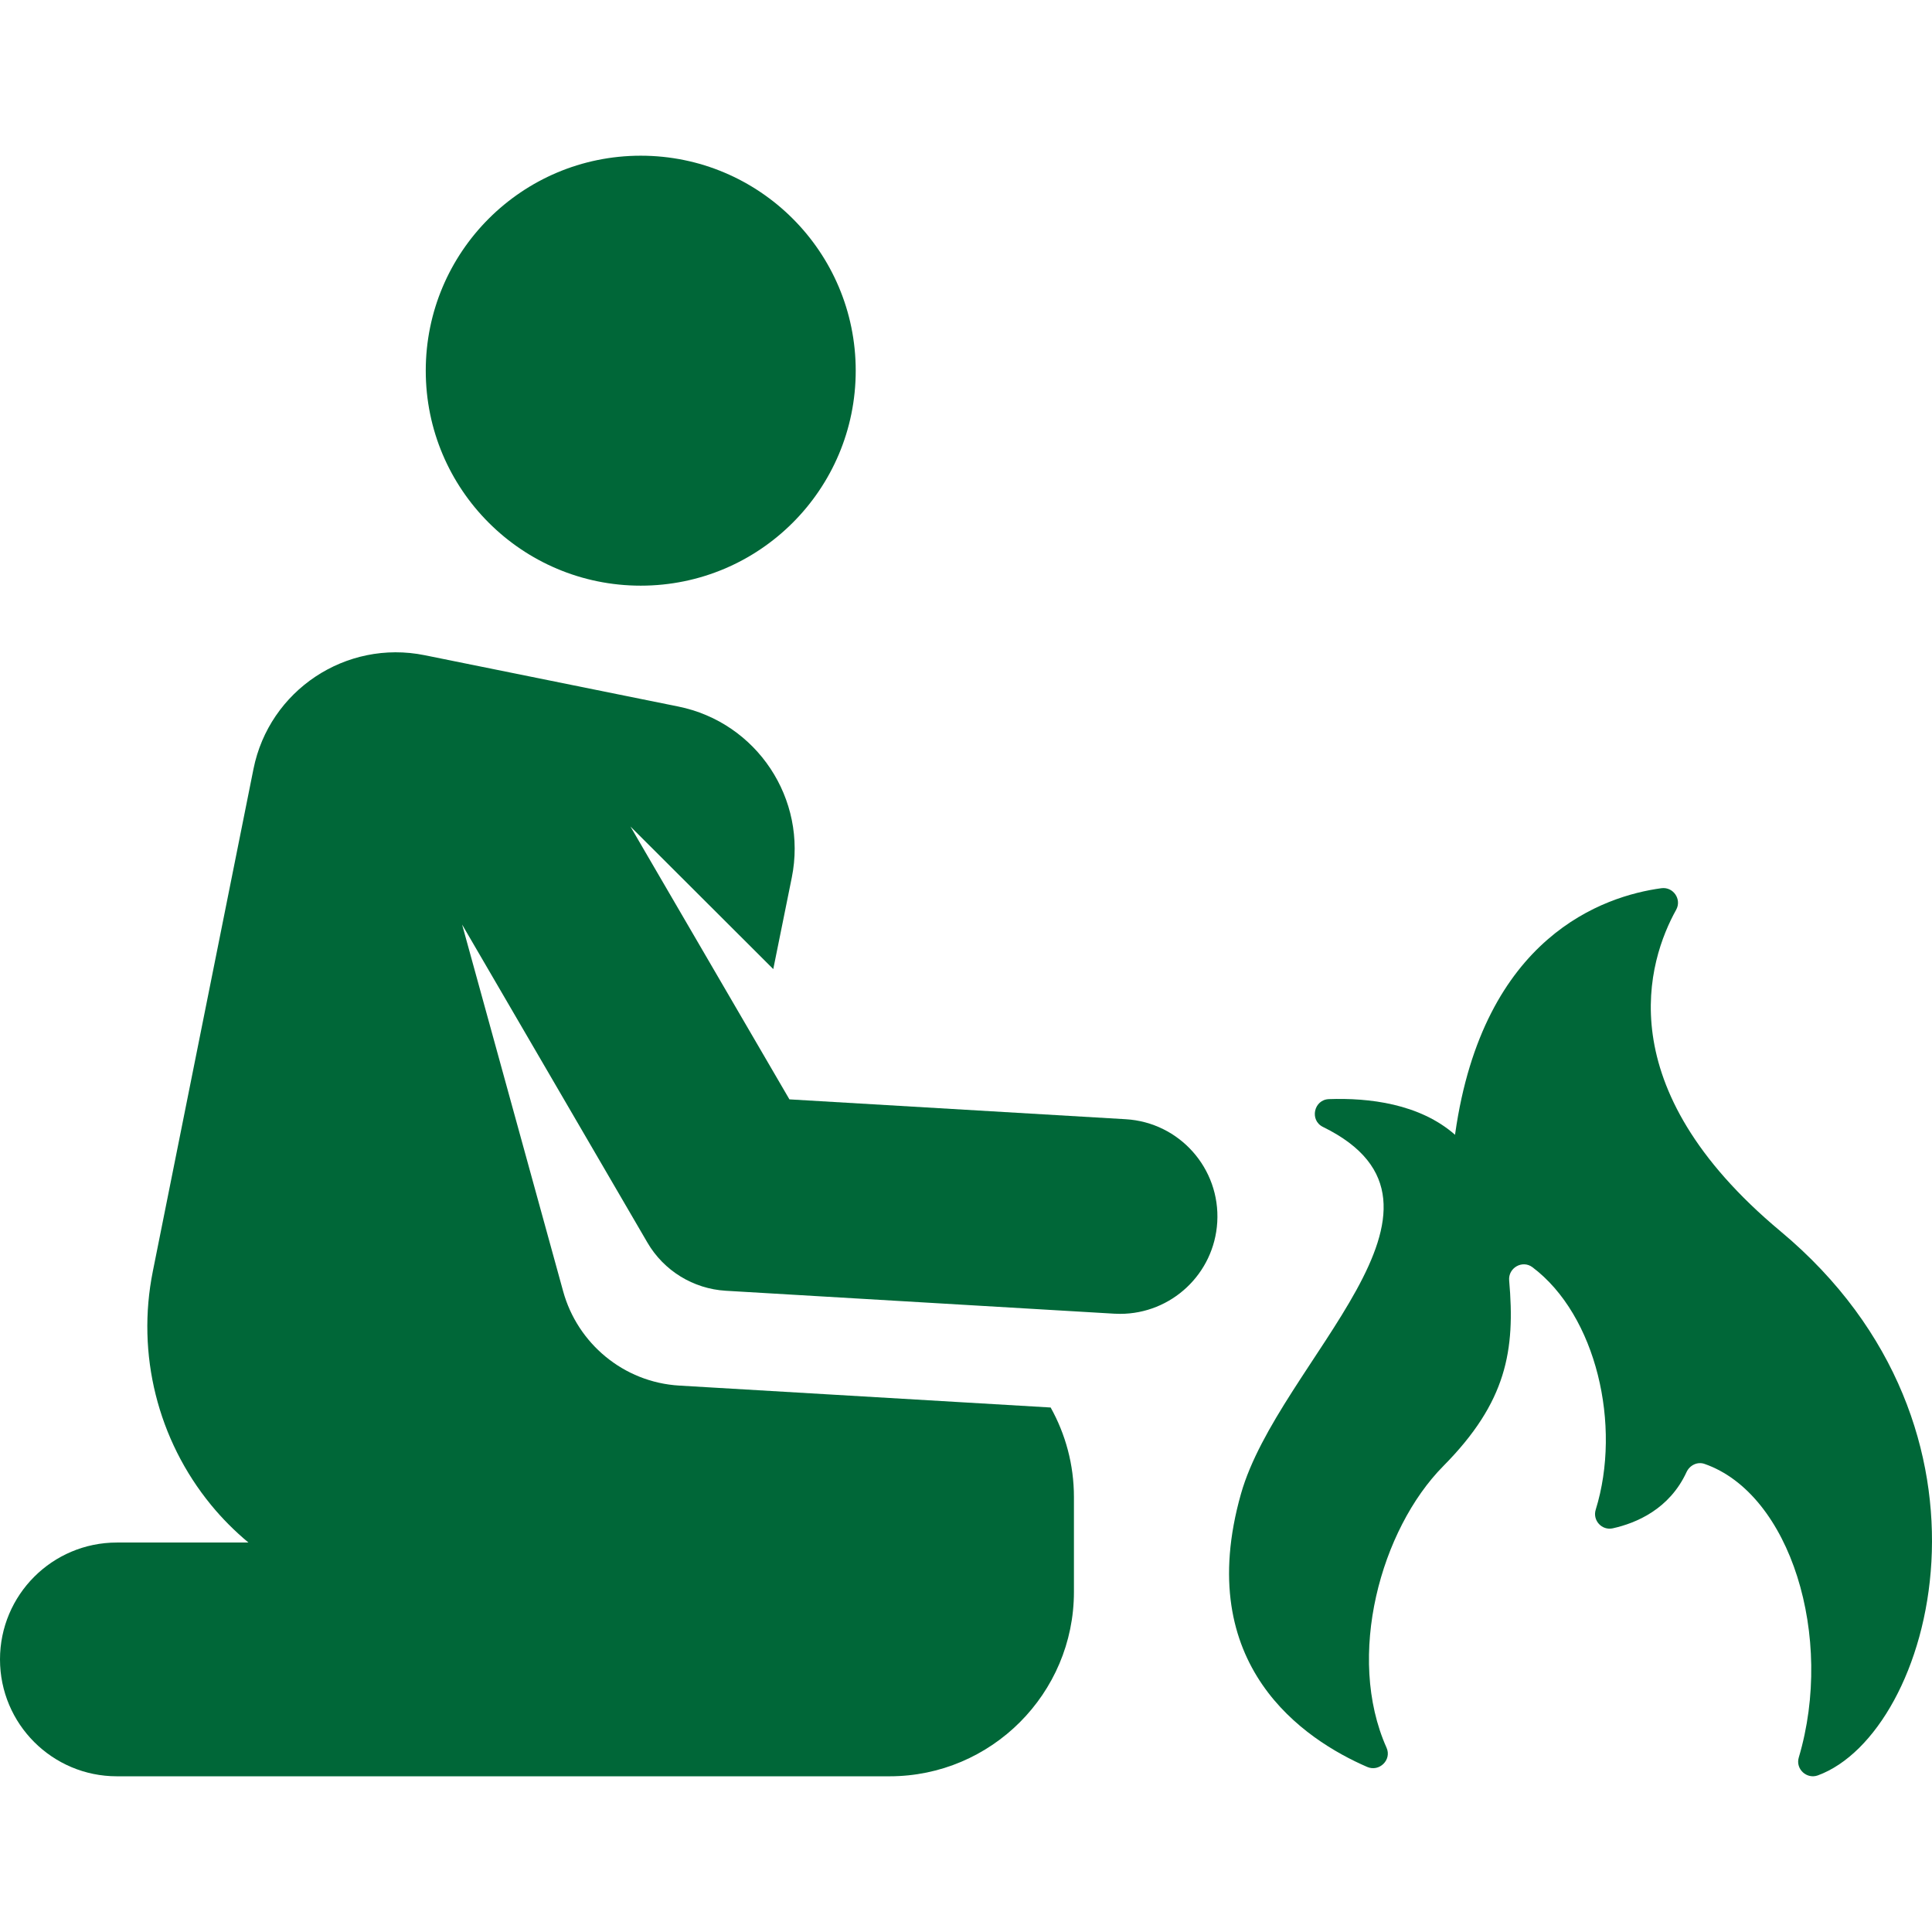
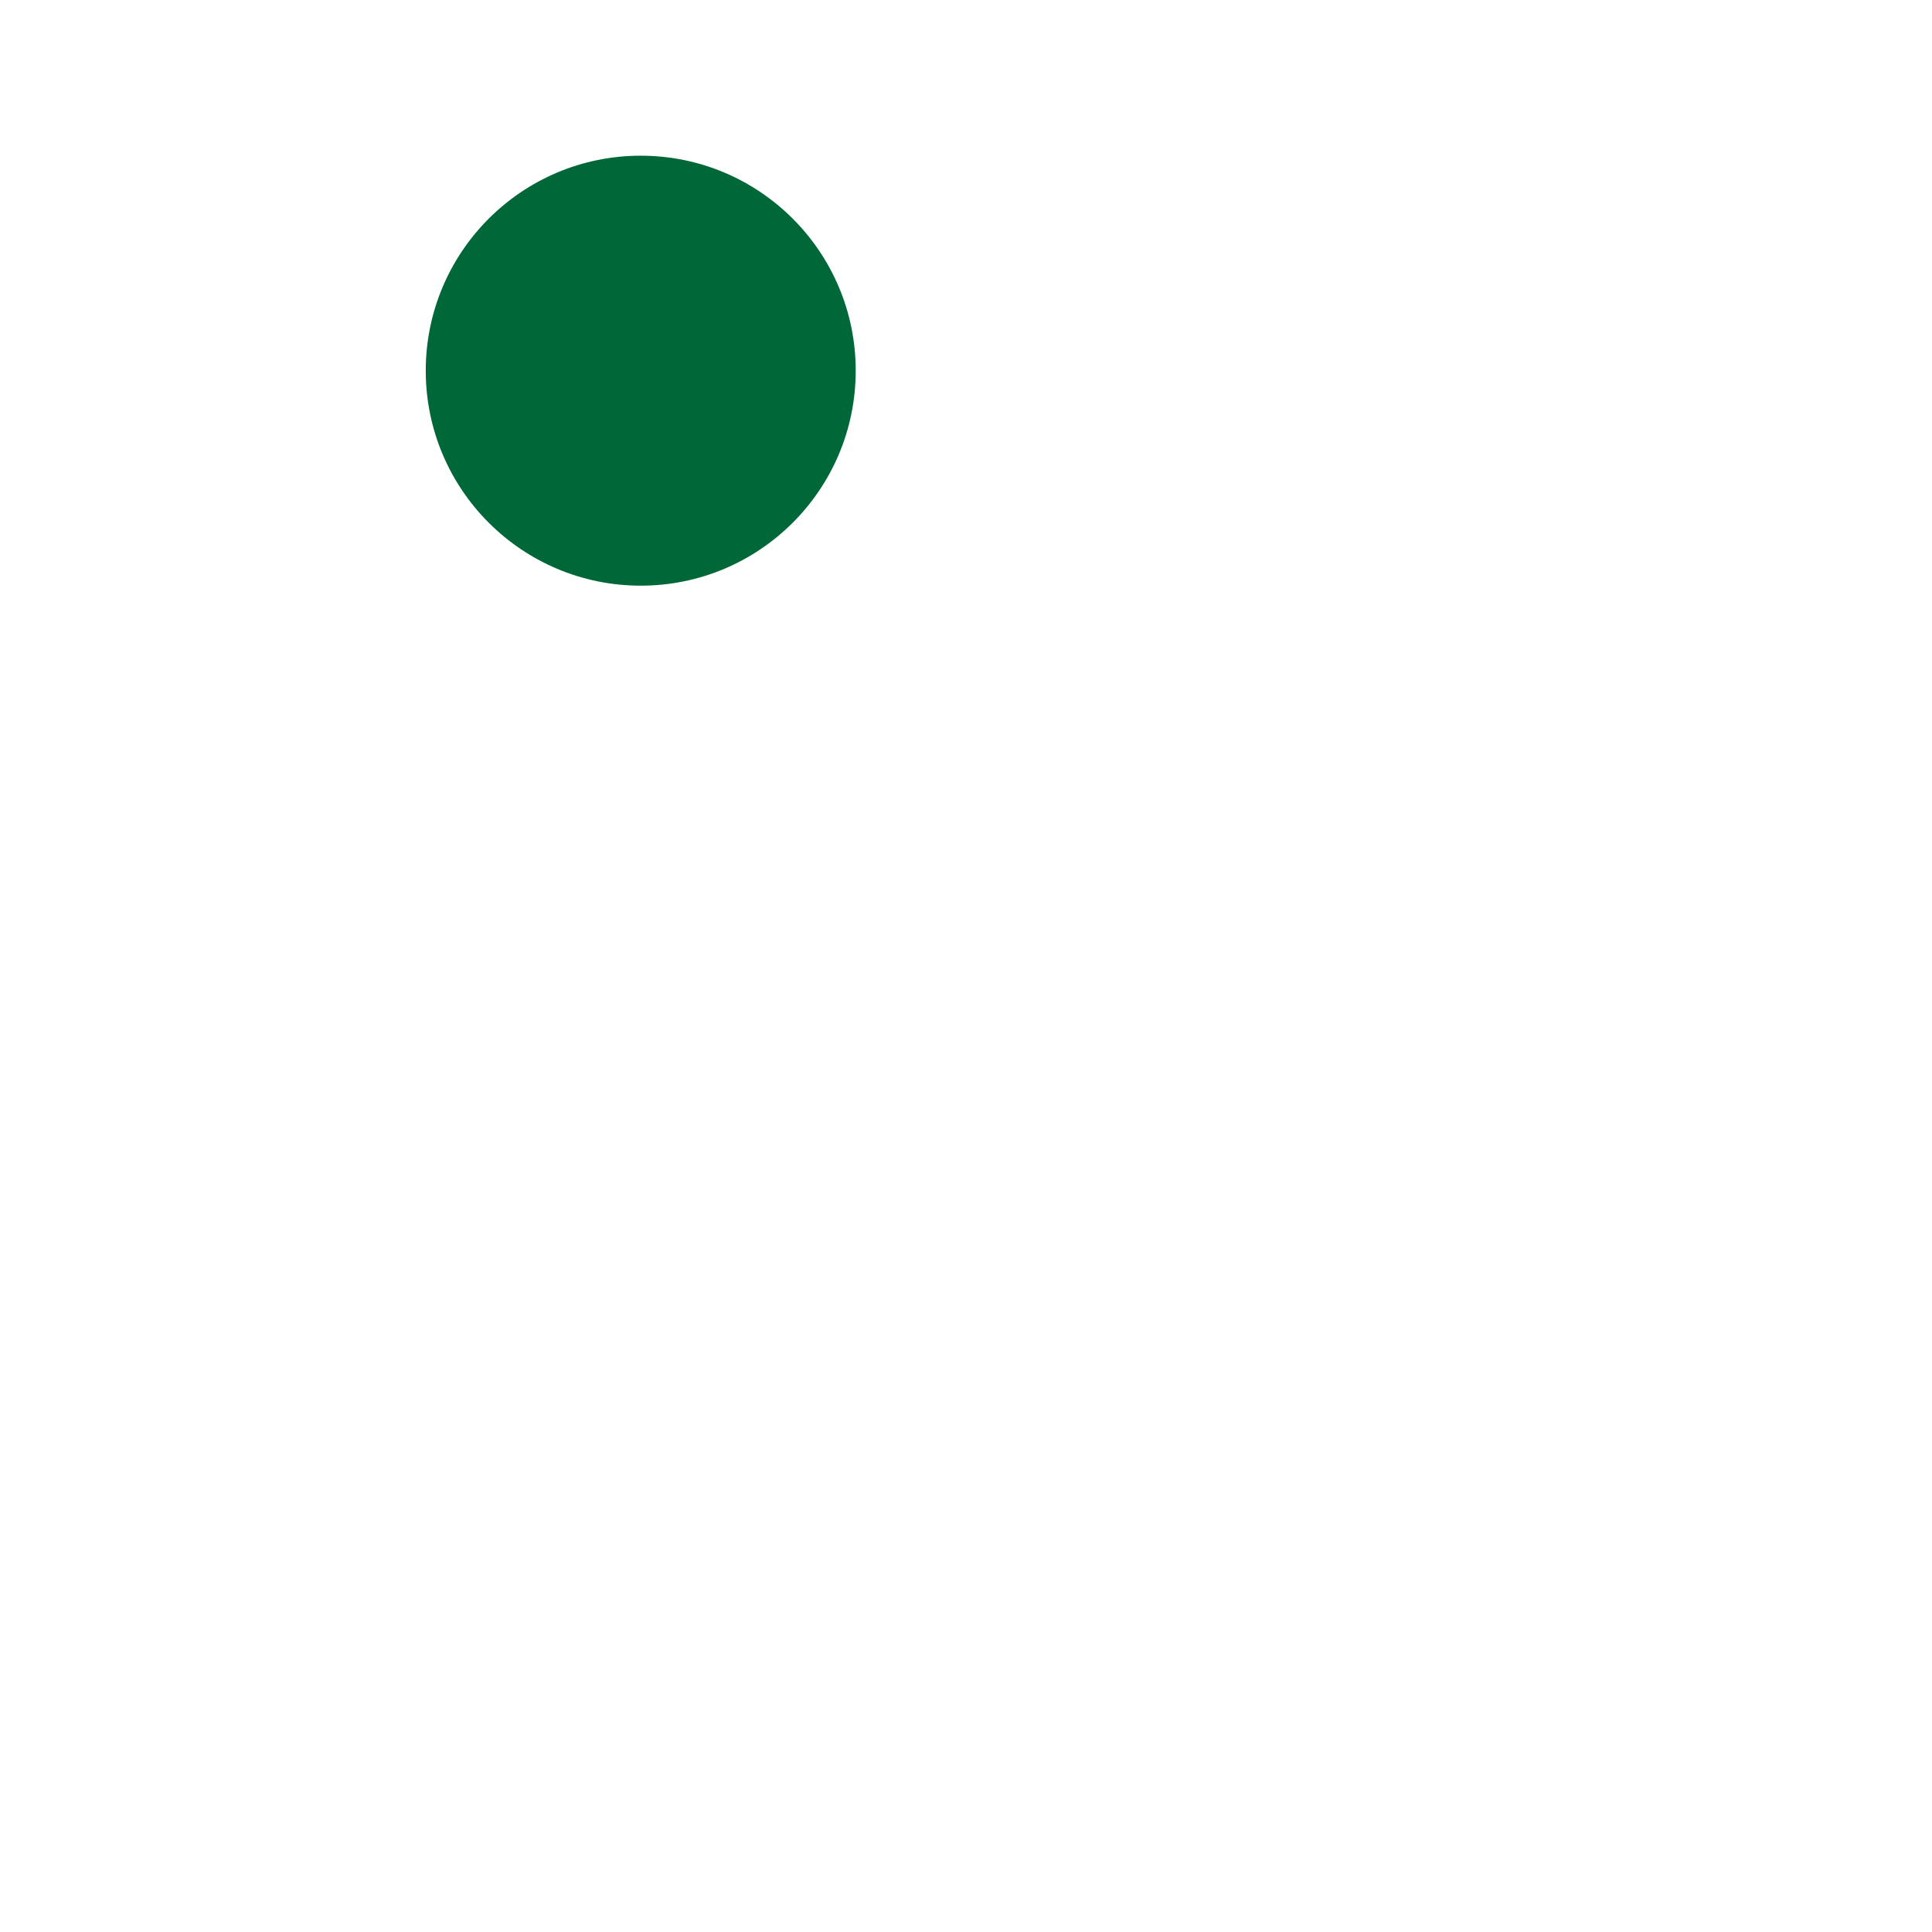
<svg xmlns="http://www.w3.org/2000/svg" version="1.1" viewBox="0 0 247.946 247.946" enable-background="new 0 0 247.946 247.946" width="512px" height="512px">
  <g>
    <g>
      <circle cx="82.23" cy="47.572" r="27.59" fill="#006738" />
-       <path d="m144.475,143.637l-43.163-2.548-20.404-35.018 18.331,18.299 2.374-11.735c2.041-10.089-4.483-19.922-14.572-21.964l-32.541-6.584c-10.097-2.043-19.946,4.502-21.971,14.606l-12.918,64.473c-2.125,10.607 0.618,21.608 7.475,29.975 1.453,1.773 3.065,3.377 4.796,4.822h-16.882c-8.284,0-15,6.716-15,15s6.716,15 15,15h99.163c13.047,0 23.662-10.615 23.662-23.663v-12.174c0-4.169-1.088-8.087-2.988-11.492-7.475-0.441-42.357-2.5-47.65-2.812-7.215-0.426-13.074-5.465-14.903-12.062l-12.978-47.106 23.779,40.811c2.107,3.617 5.886,5.939 10.064,6.186l49.854,2.943c0.251,0.015 0.5,0.021 0.748,0.021 6.566,0 12.074-5.123 12.467-11.764 0.406-6.89-4.851-12.806-11.743-13.214z" fill="#006738" />
-       <path d="m228.503,158.016c-22.261-18.57-16.983-34.792-13.392-41.256 0.748-1.346-0.37-2.977-1.896-2.77-7.346,0.998-22.861,6.134-26.46,31.489-0.007,0.052-0.008,0.106-0.014,0.158-4.572-4.016-11.101-4.759-16.193-4.58-1.939,0.068-2.509,2.714-0.767,3.567 20.632,10.105-5.699,30.077-10.52,47.091-6.249,22.051 8.164,31.564 16.201,35.047 1.558,0.675 3.177-0.915 2.483-2.465-5.242-11.723-0.757-28.021 7.287-36.15 8.134-8.22 9.239-14.844 8.448-23.823-0.142-1.608 1.697-2.665 2.987-1.695 8.201,6.166 11.473,20.31 8.121,31.12-0.425,1.37 0.789,2.699 2.189,2.389 2.978-0.659 7.26-2.435 9.466-7.214 0.406-0.881 1.391-1.371 2.307-1.053 11.032,3.832 16.695,22.238 12.097,37.685-0.438,1.47 1.02,2.817 2.459,2.287 14.791-5.442 25.65-44.422-4.803-69.827z" fill="#006738" />
    </g>
  </g>
</svg>